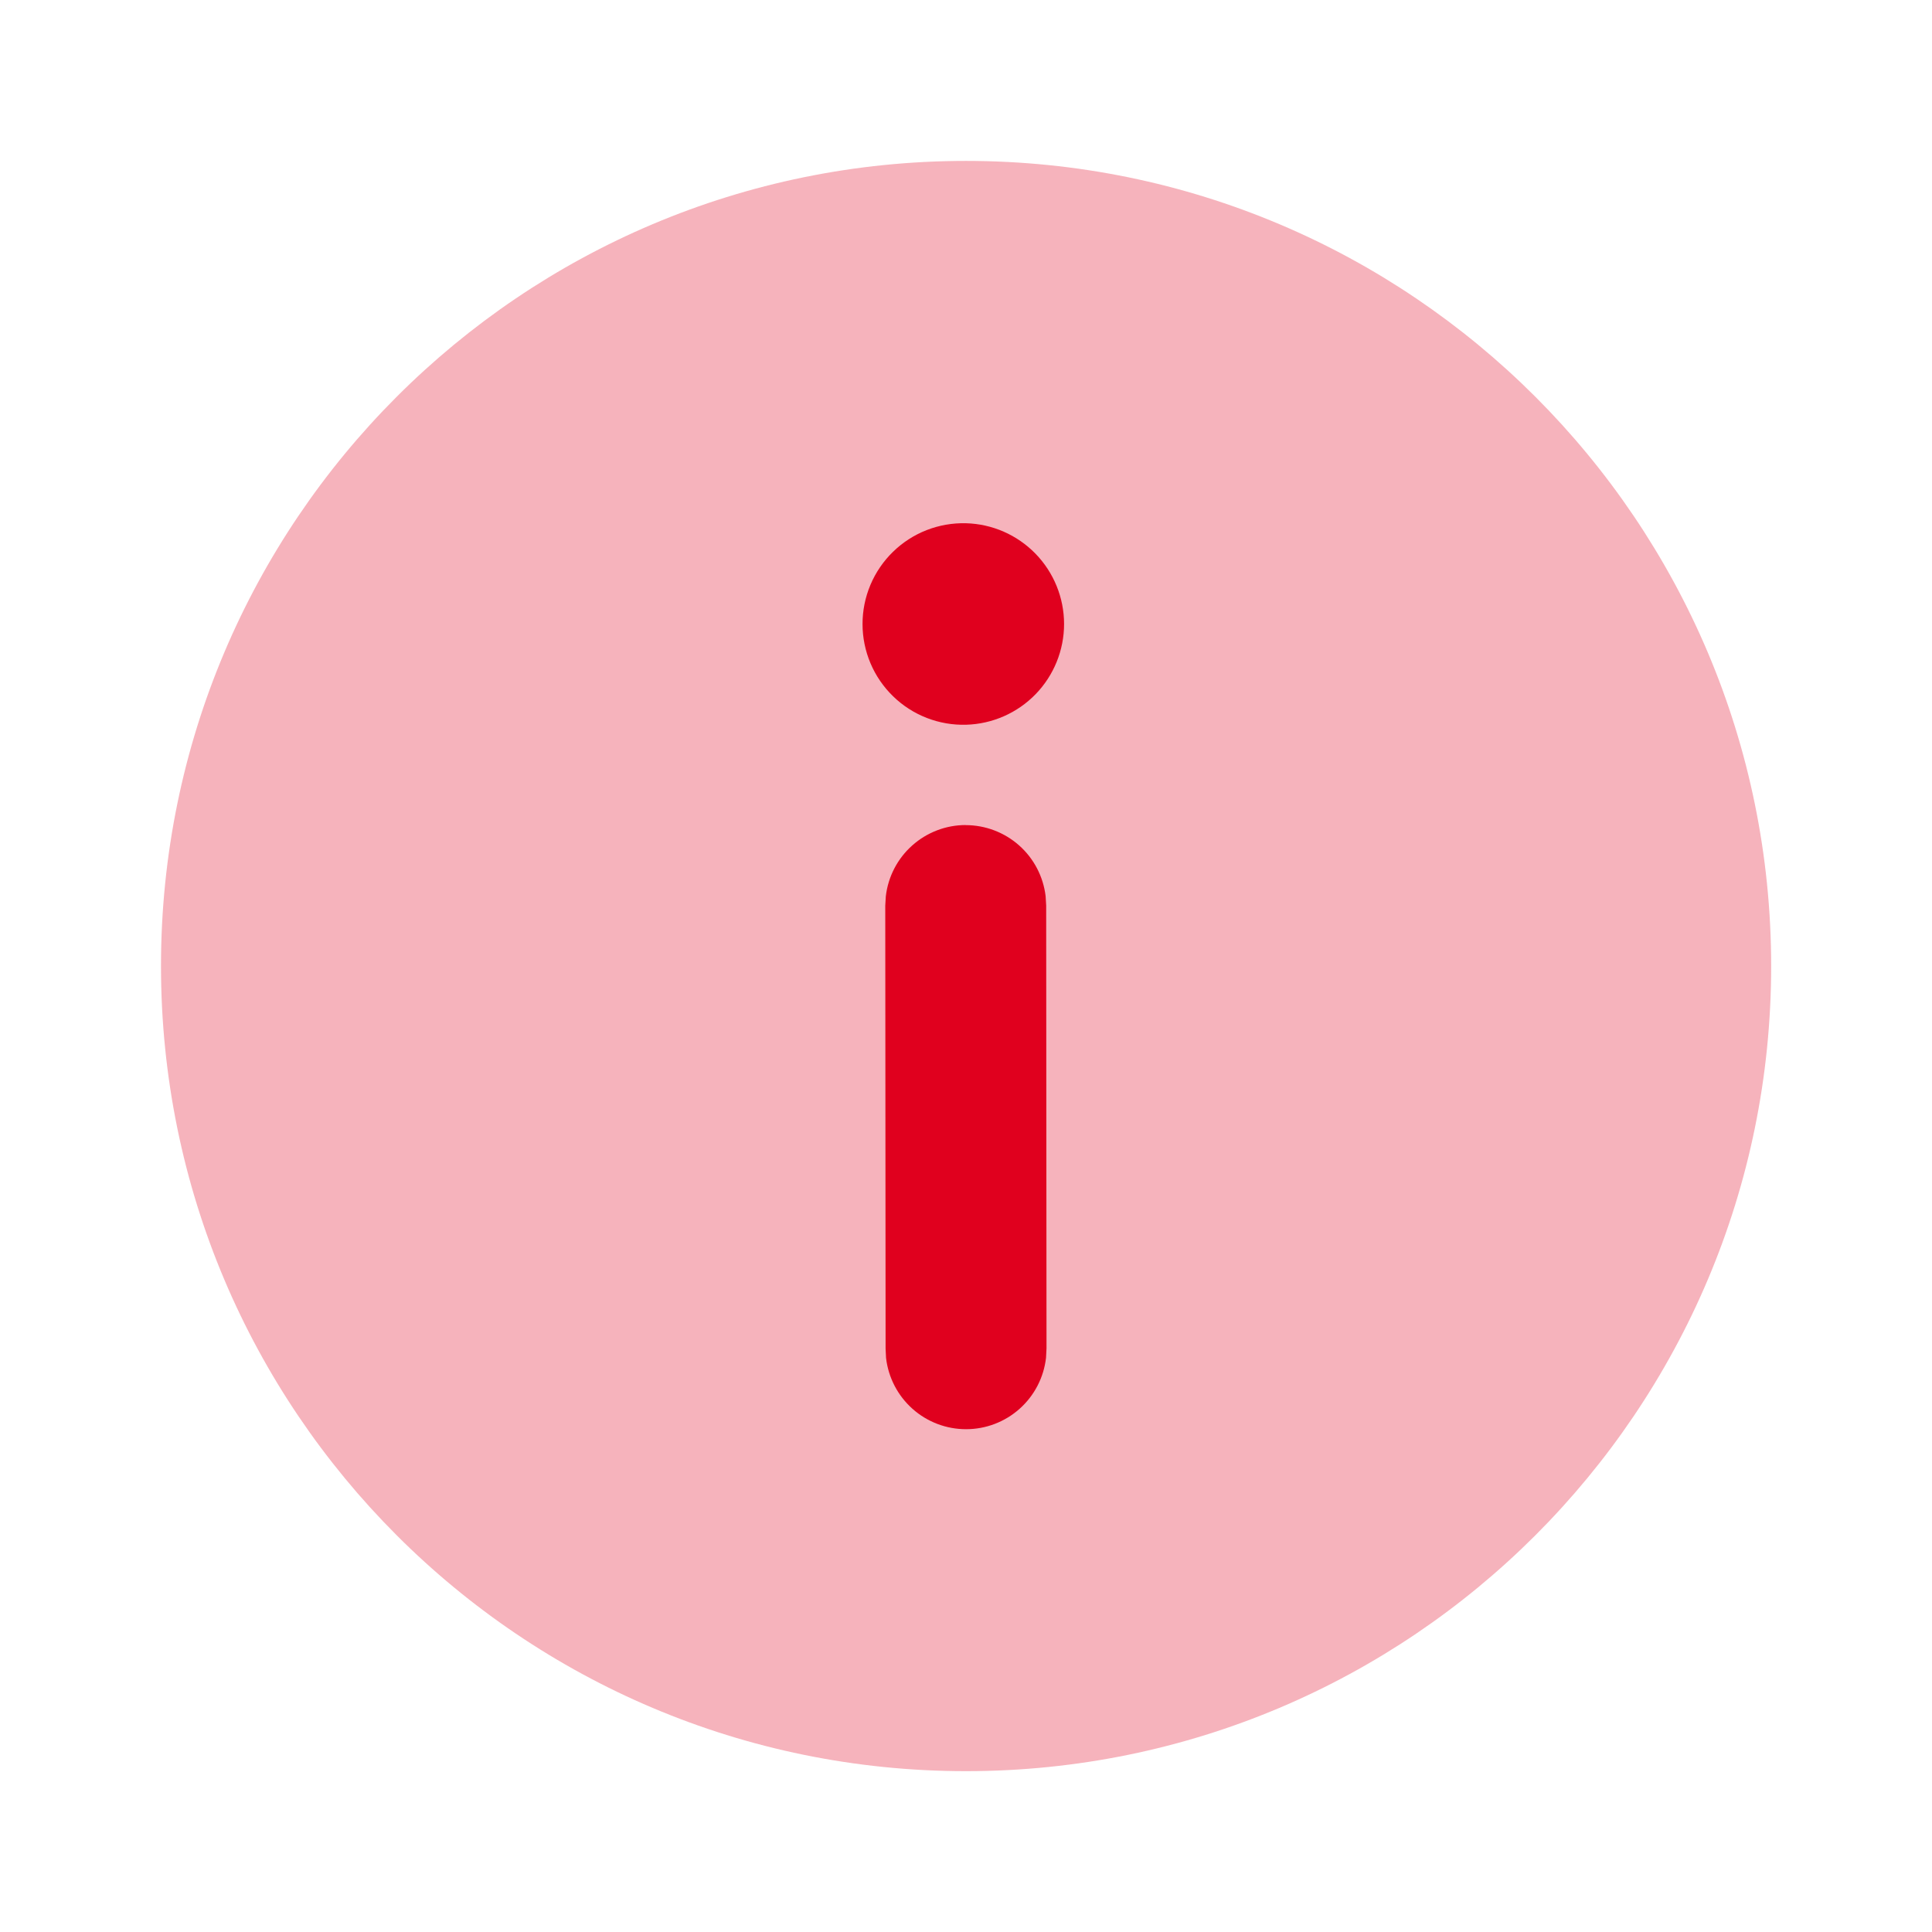
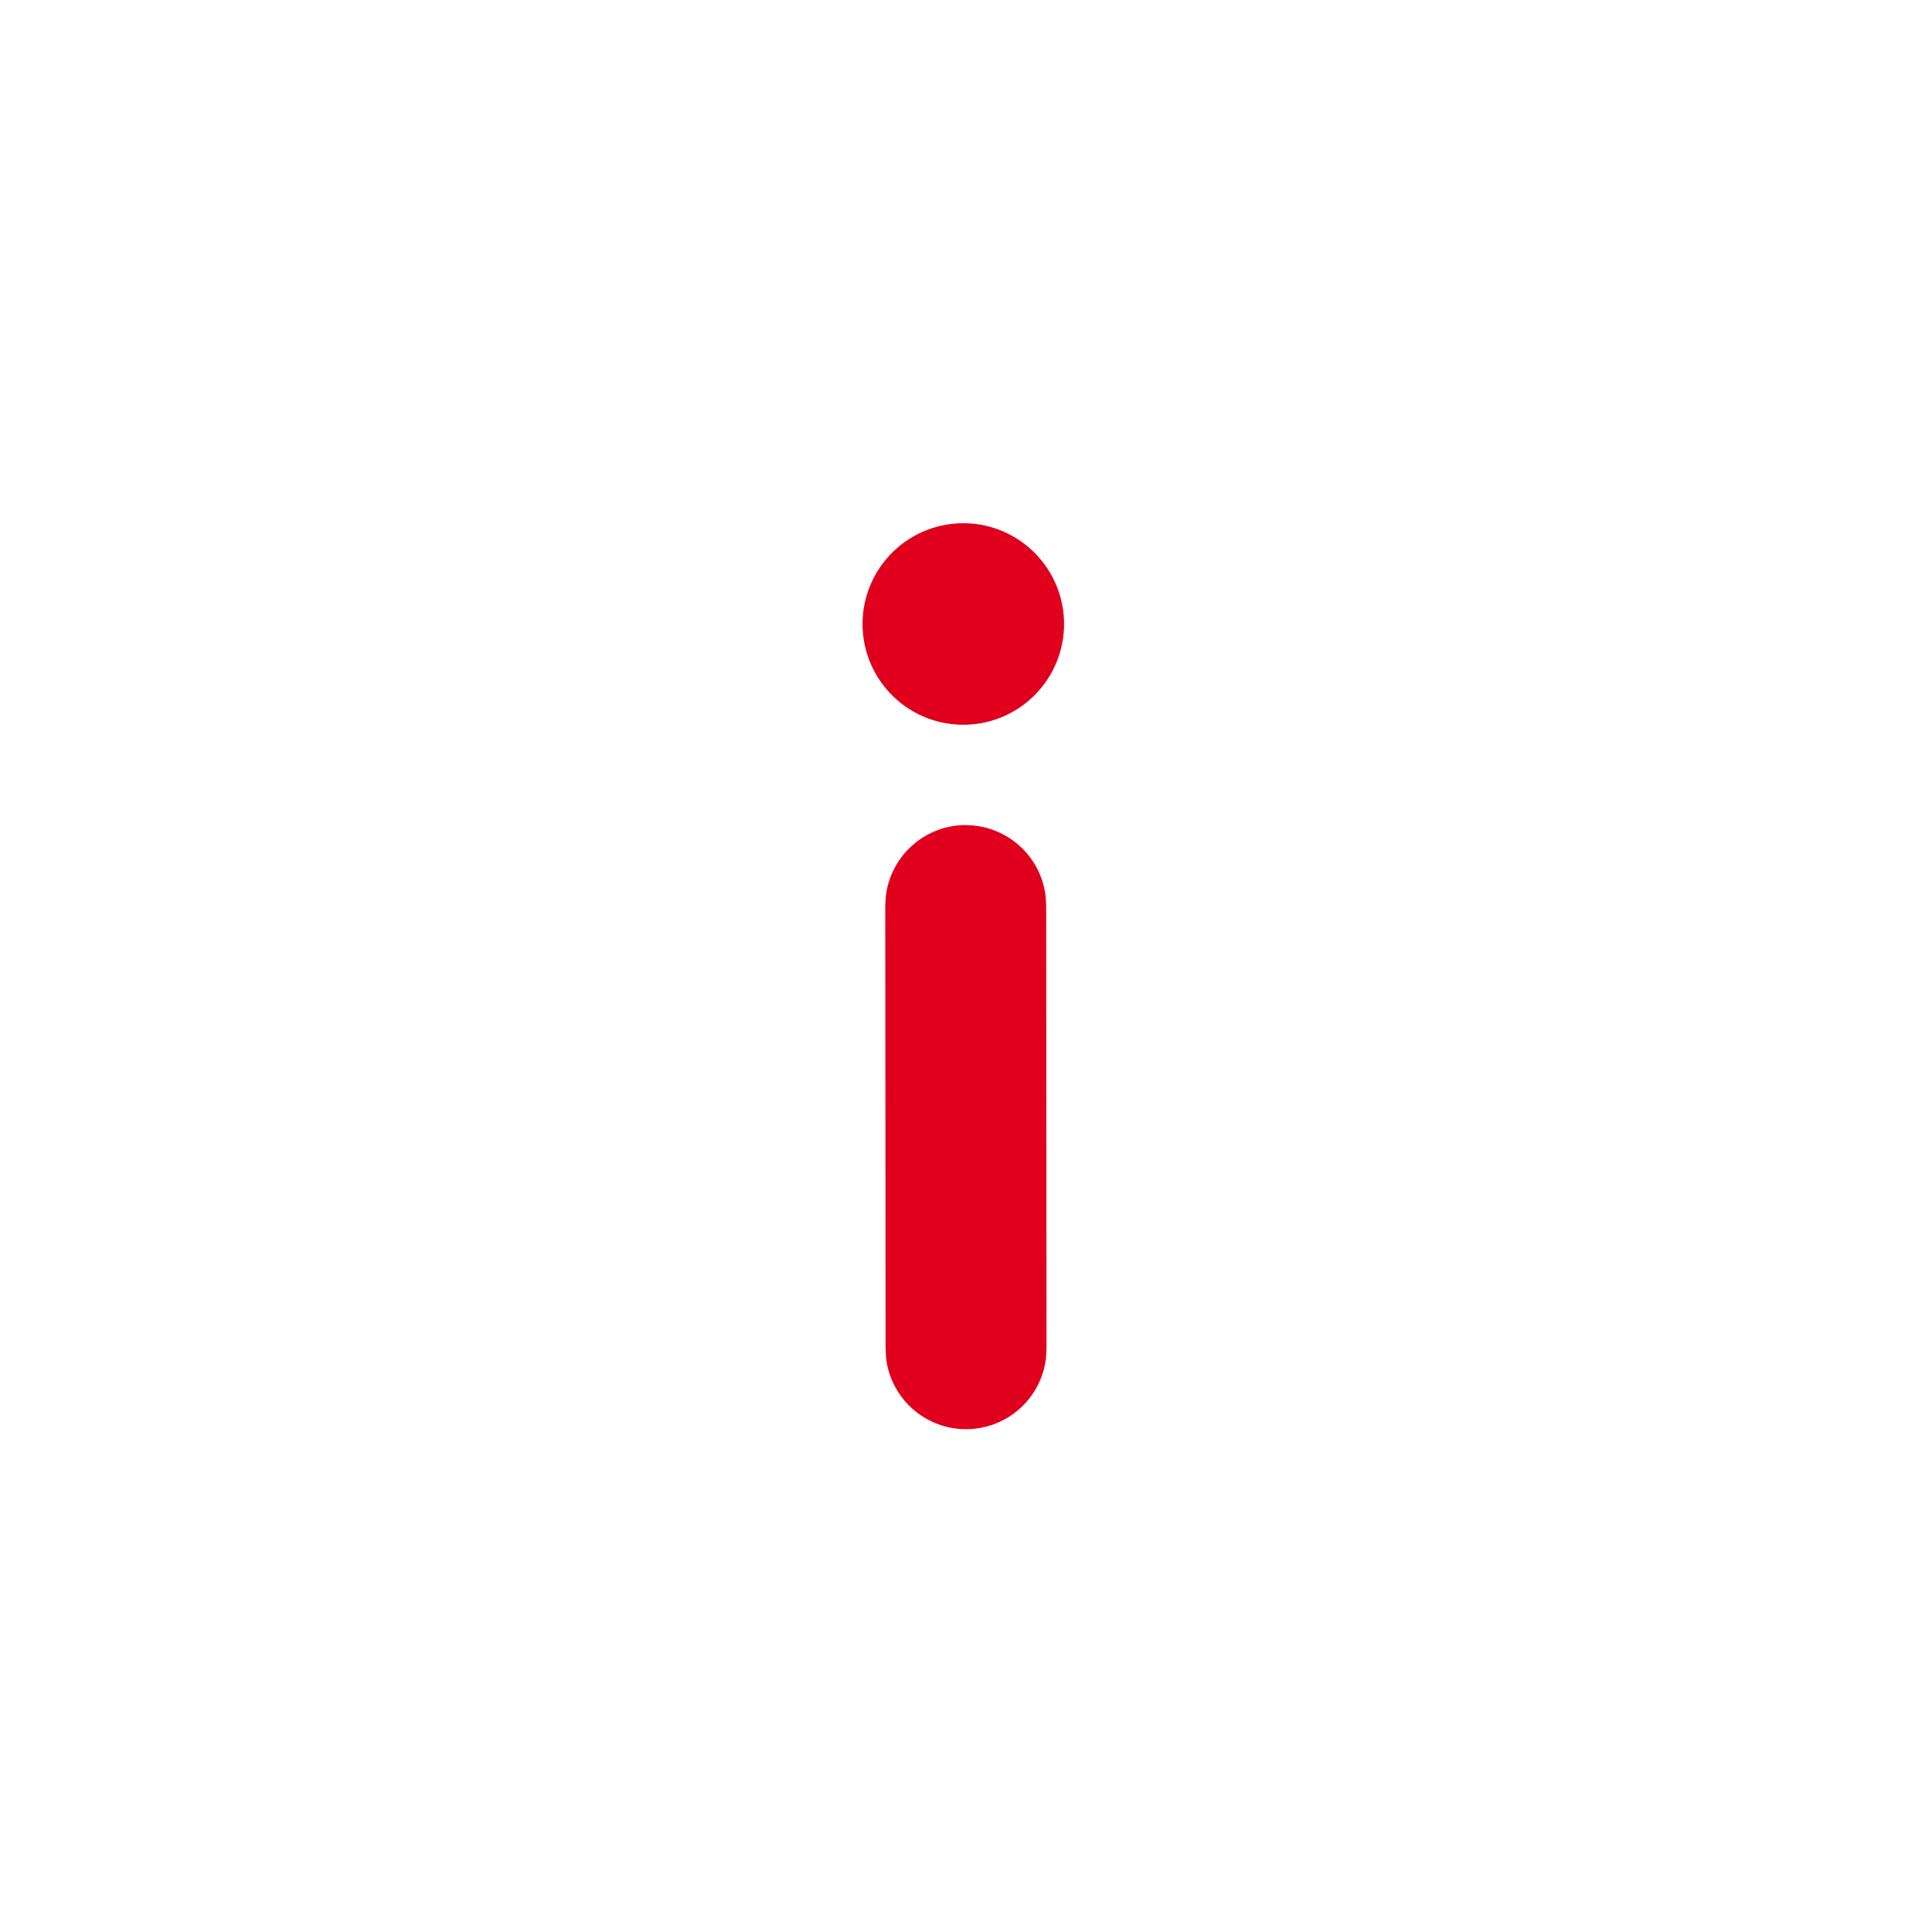
<svg xmlns="http://www.w3.org/2000/svg" width="76" height="76" viewBox="0 0 76 76" fill="none">
-   <path opacity="0.3" d="M38 6.33C55.493 6.33 69.673 20.511 69.673 38.003C69.673 55.493 55.493 69.673 38 69.673C20.508 69.673 6.333 55.493 6.333 38.003C6.33 20.511 20.508 6.33 38 6.33Z" fill="#E0001E" />
  <path d="M38.003 20.583C37.473 20.569 36.946 20.661 36.452 20.853C35.958 21.046 35.508 21.336 35.129 21.706C34.749 22.076 34.447 22.518 34.241 23.006C34.035 23.495 33.929 24.02 33.93 24.55C33.93 25.08 34.037 25.604 34.243 26.092C34.45 26.581 34.753 27.022 35.133 27.391C35.513 27.761 35.964 28.05 36.458 28.242C36.952 28.434 37.48 28.525 38.01 28.509C39.041 28.479 40.02 28.048 40.739 27.307C41.457 26.566 41.859 25.574 41.858 24.542C41.856 23.51 41.453 22.519 40.732 21.779C40.012 21.04 39.032 20.611 38 20.583L38.003 20.583ZM37.987 32.455C37.211 32.456 36.463 32.742 35.884 33.259C35.304 33.775 34.935 34.487 34.846 35.258L34.824 35.625L34.837 53.048L34.855 53.418C34.945 54.191 35.315 54.903 35.896 55.42C36.476 55.937 37.227 56.222 38.004 56.221C38.782 56.221 39.532 55.934 40.111 55.416C40.691 54.898 41.06 54.185 41.148 53.412L41.167 53.042L41.154 35.622L41.132 35.251C41.04 34.481 40.669 33.771 40.089 33.256C39.509 32.742 38.76 32.458 37.984 32.458L37.987 32.455Z" fill="#E0001E" />
</svg>